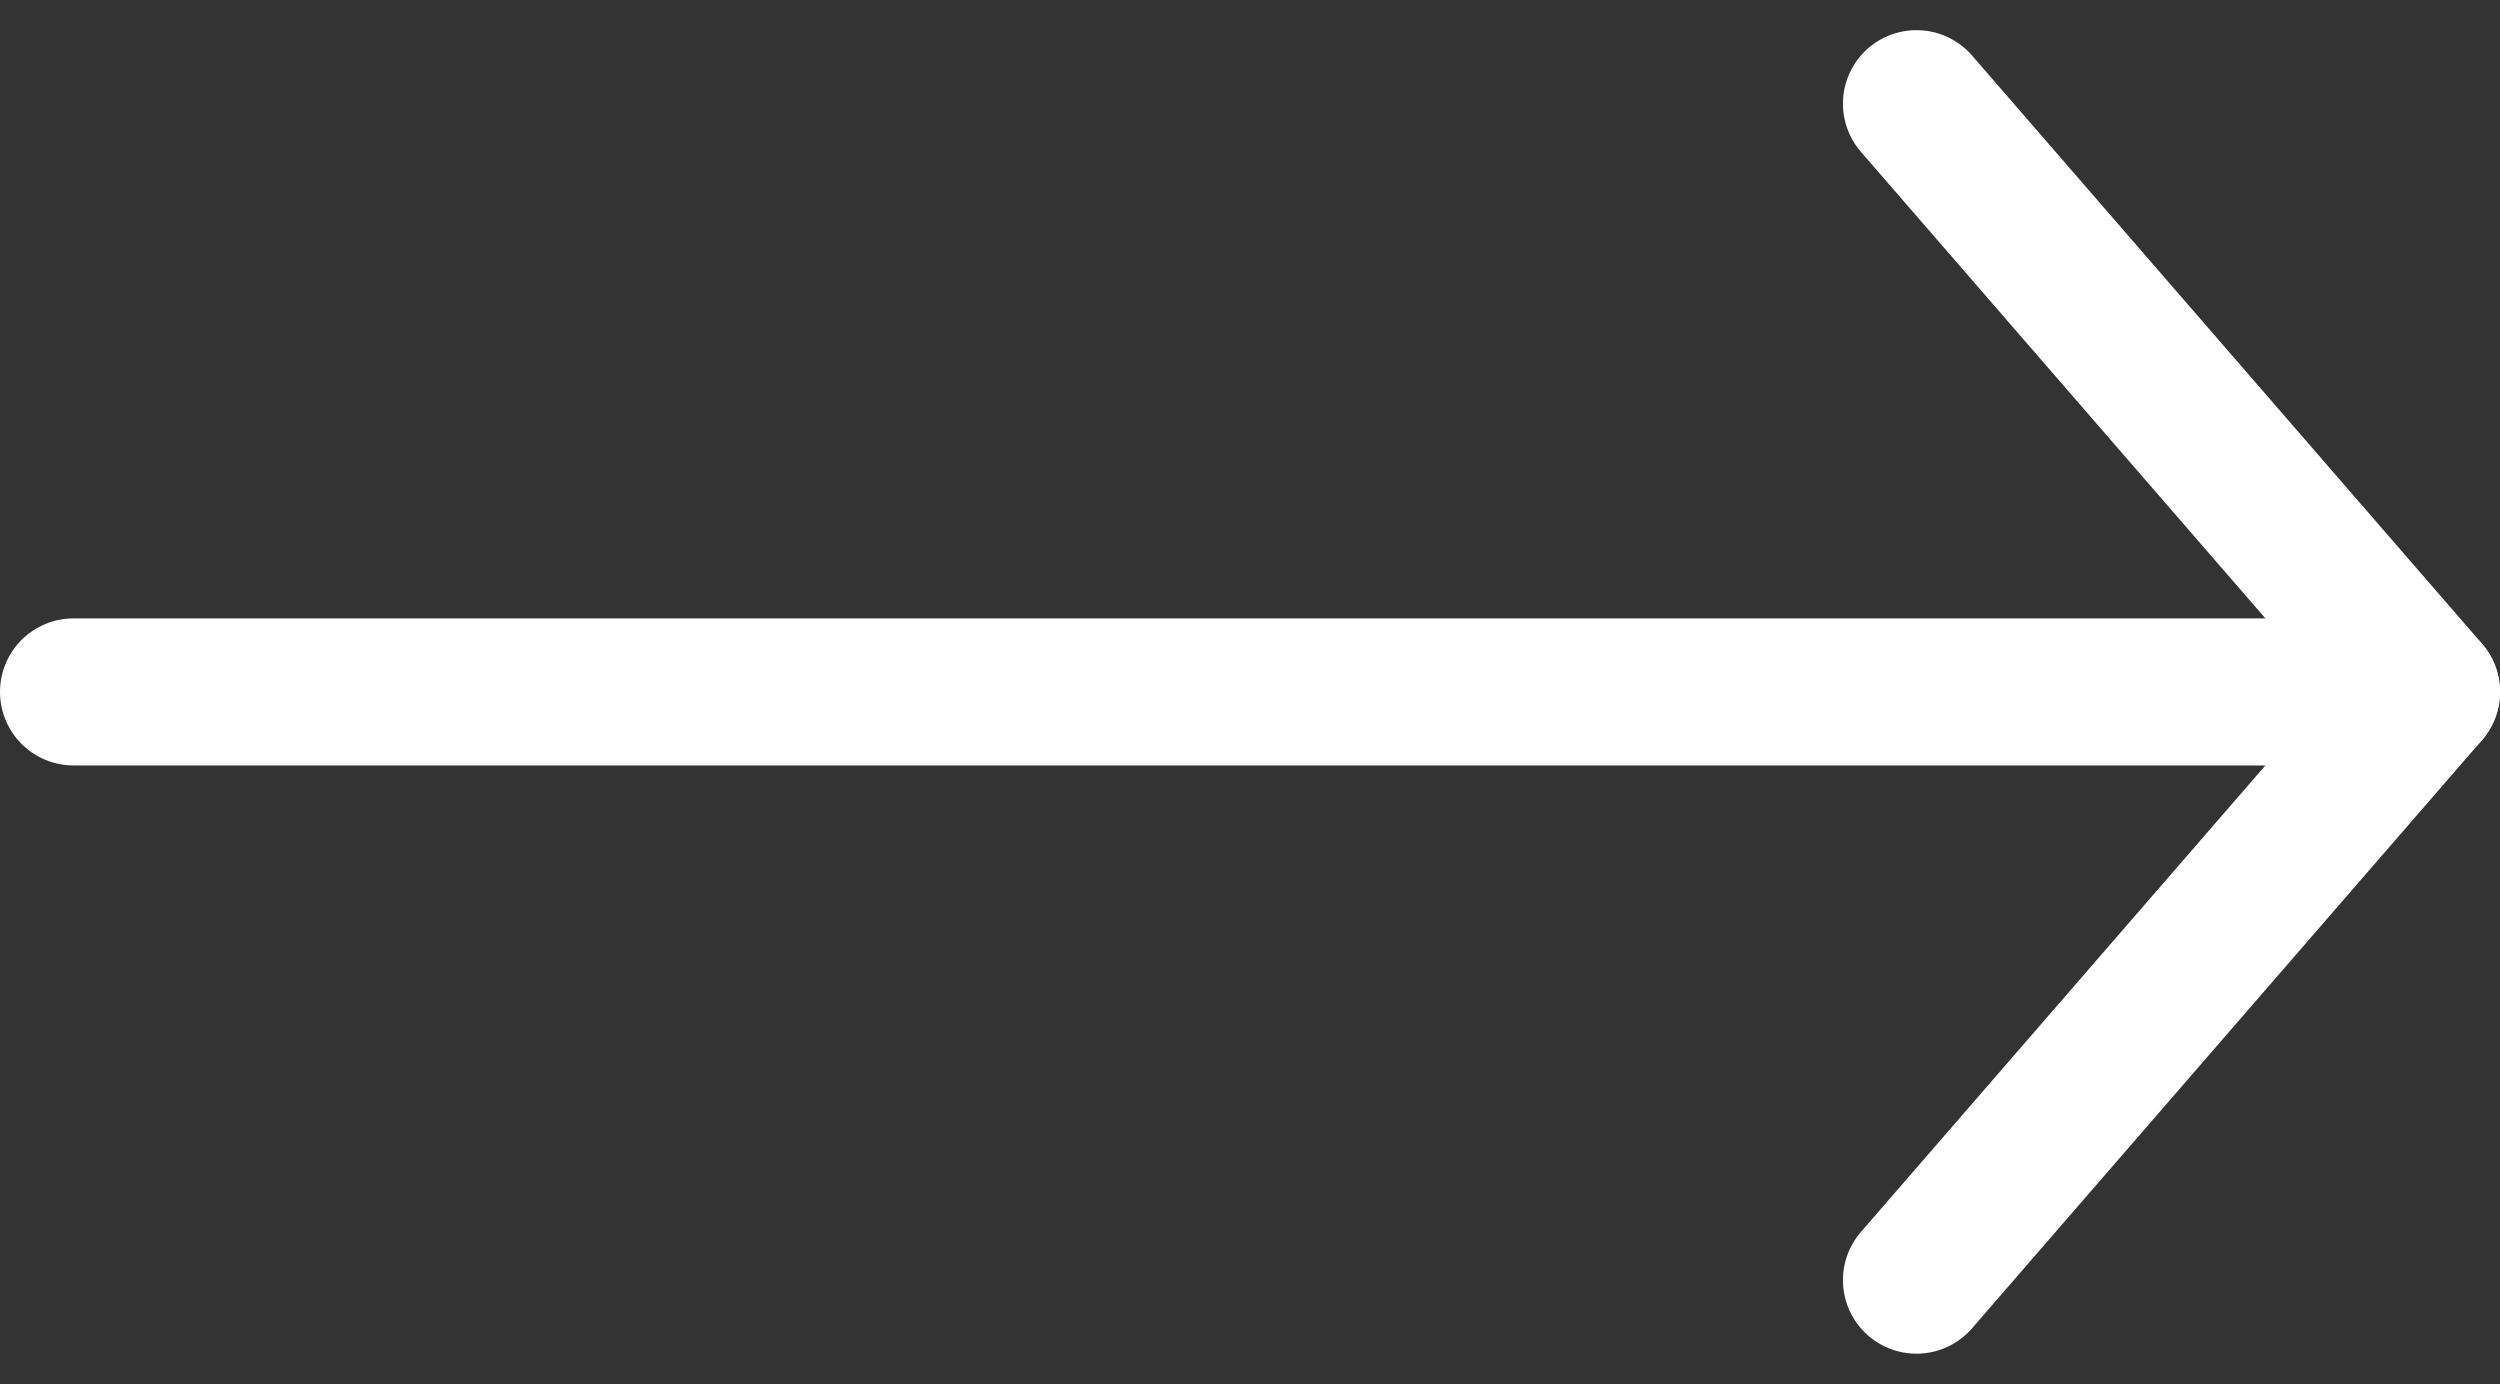
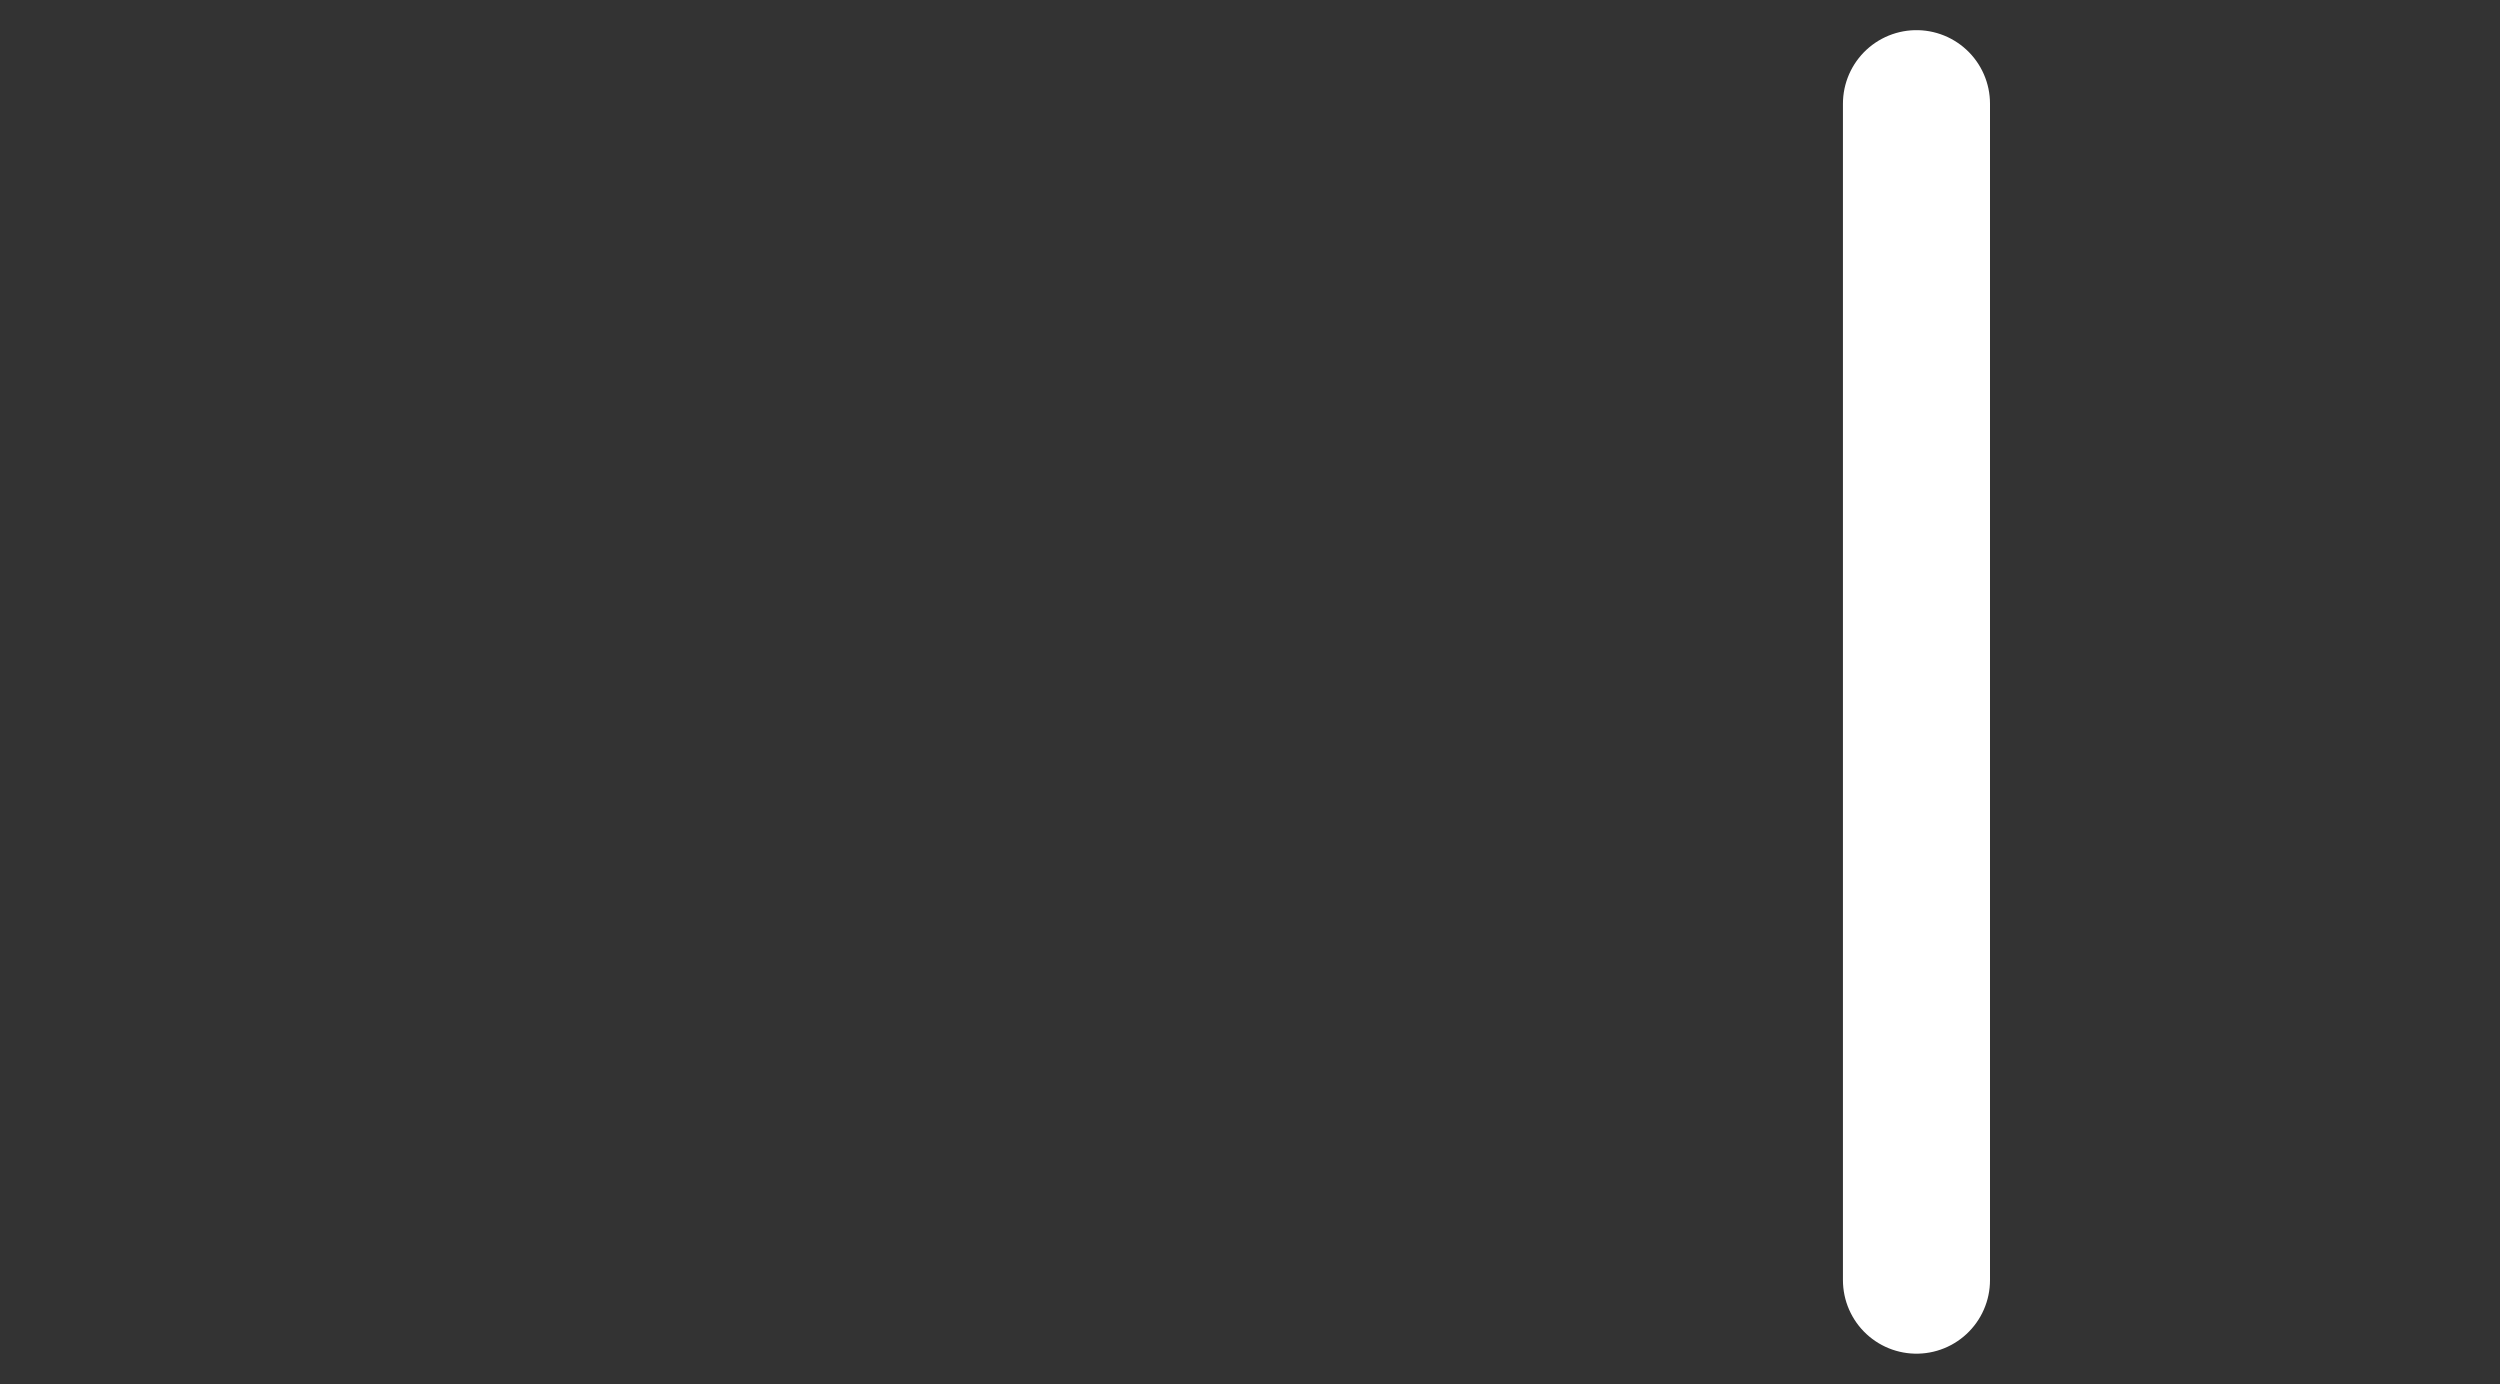
<svg xmlns="http://www.w3.org/2000/svg" width="17" height="9.411" viewBox="0 0 17 9.411">
  <rect x="0" y="0" width="17" height="9.411" fill="#333333" stroke="none" />
  <g id="Next_Arrow" data-name="Next Arrow" transform="translate(0.211 -6.795)">
-     <path id="Path_57103" data-name="Path 57103" d="M7.5,18h16" transform="translate(-7.211 -6.5)" fill="none" stroke="#fff" stroke-linecap="round" stroke-linejoin="round" stroke-width="1" />
-     <path id="Path_57104" data-name="Path 57104" d="M18,7.5l3.468,4L18,15.5" transform="translate(-5.179)" fill="none" stroke="#fff" stroke-linecap="round" stroke-linejoin="round" stroke-width="1" />
+     <path id="Path_57104" data-name="Path 57104" d="M18,7.5L18,15.5" transform="translate(-5.179)" fill="none" stroke="#fff" stroke-linecap="round" stroke-linejoin="round" stroke-width="1" />
  </g>
</svg>